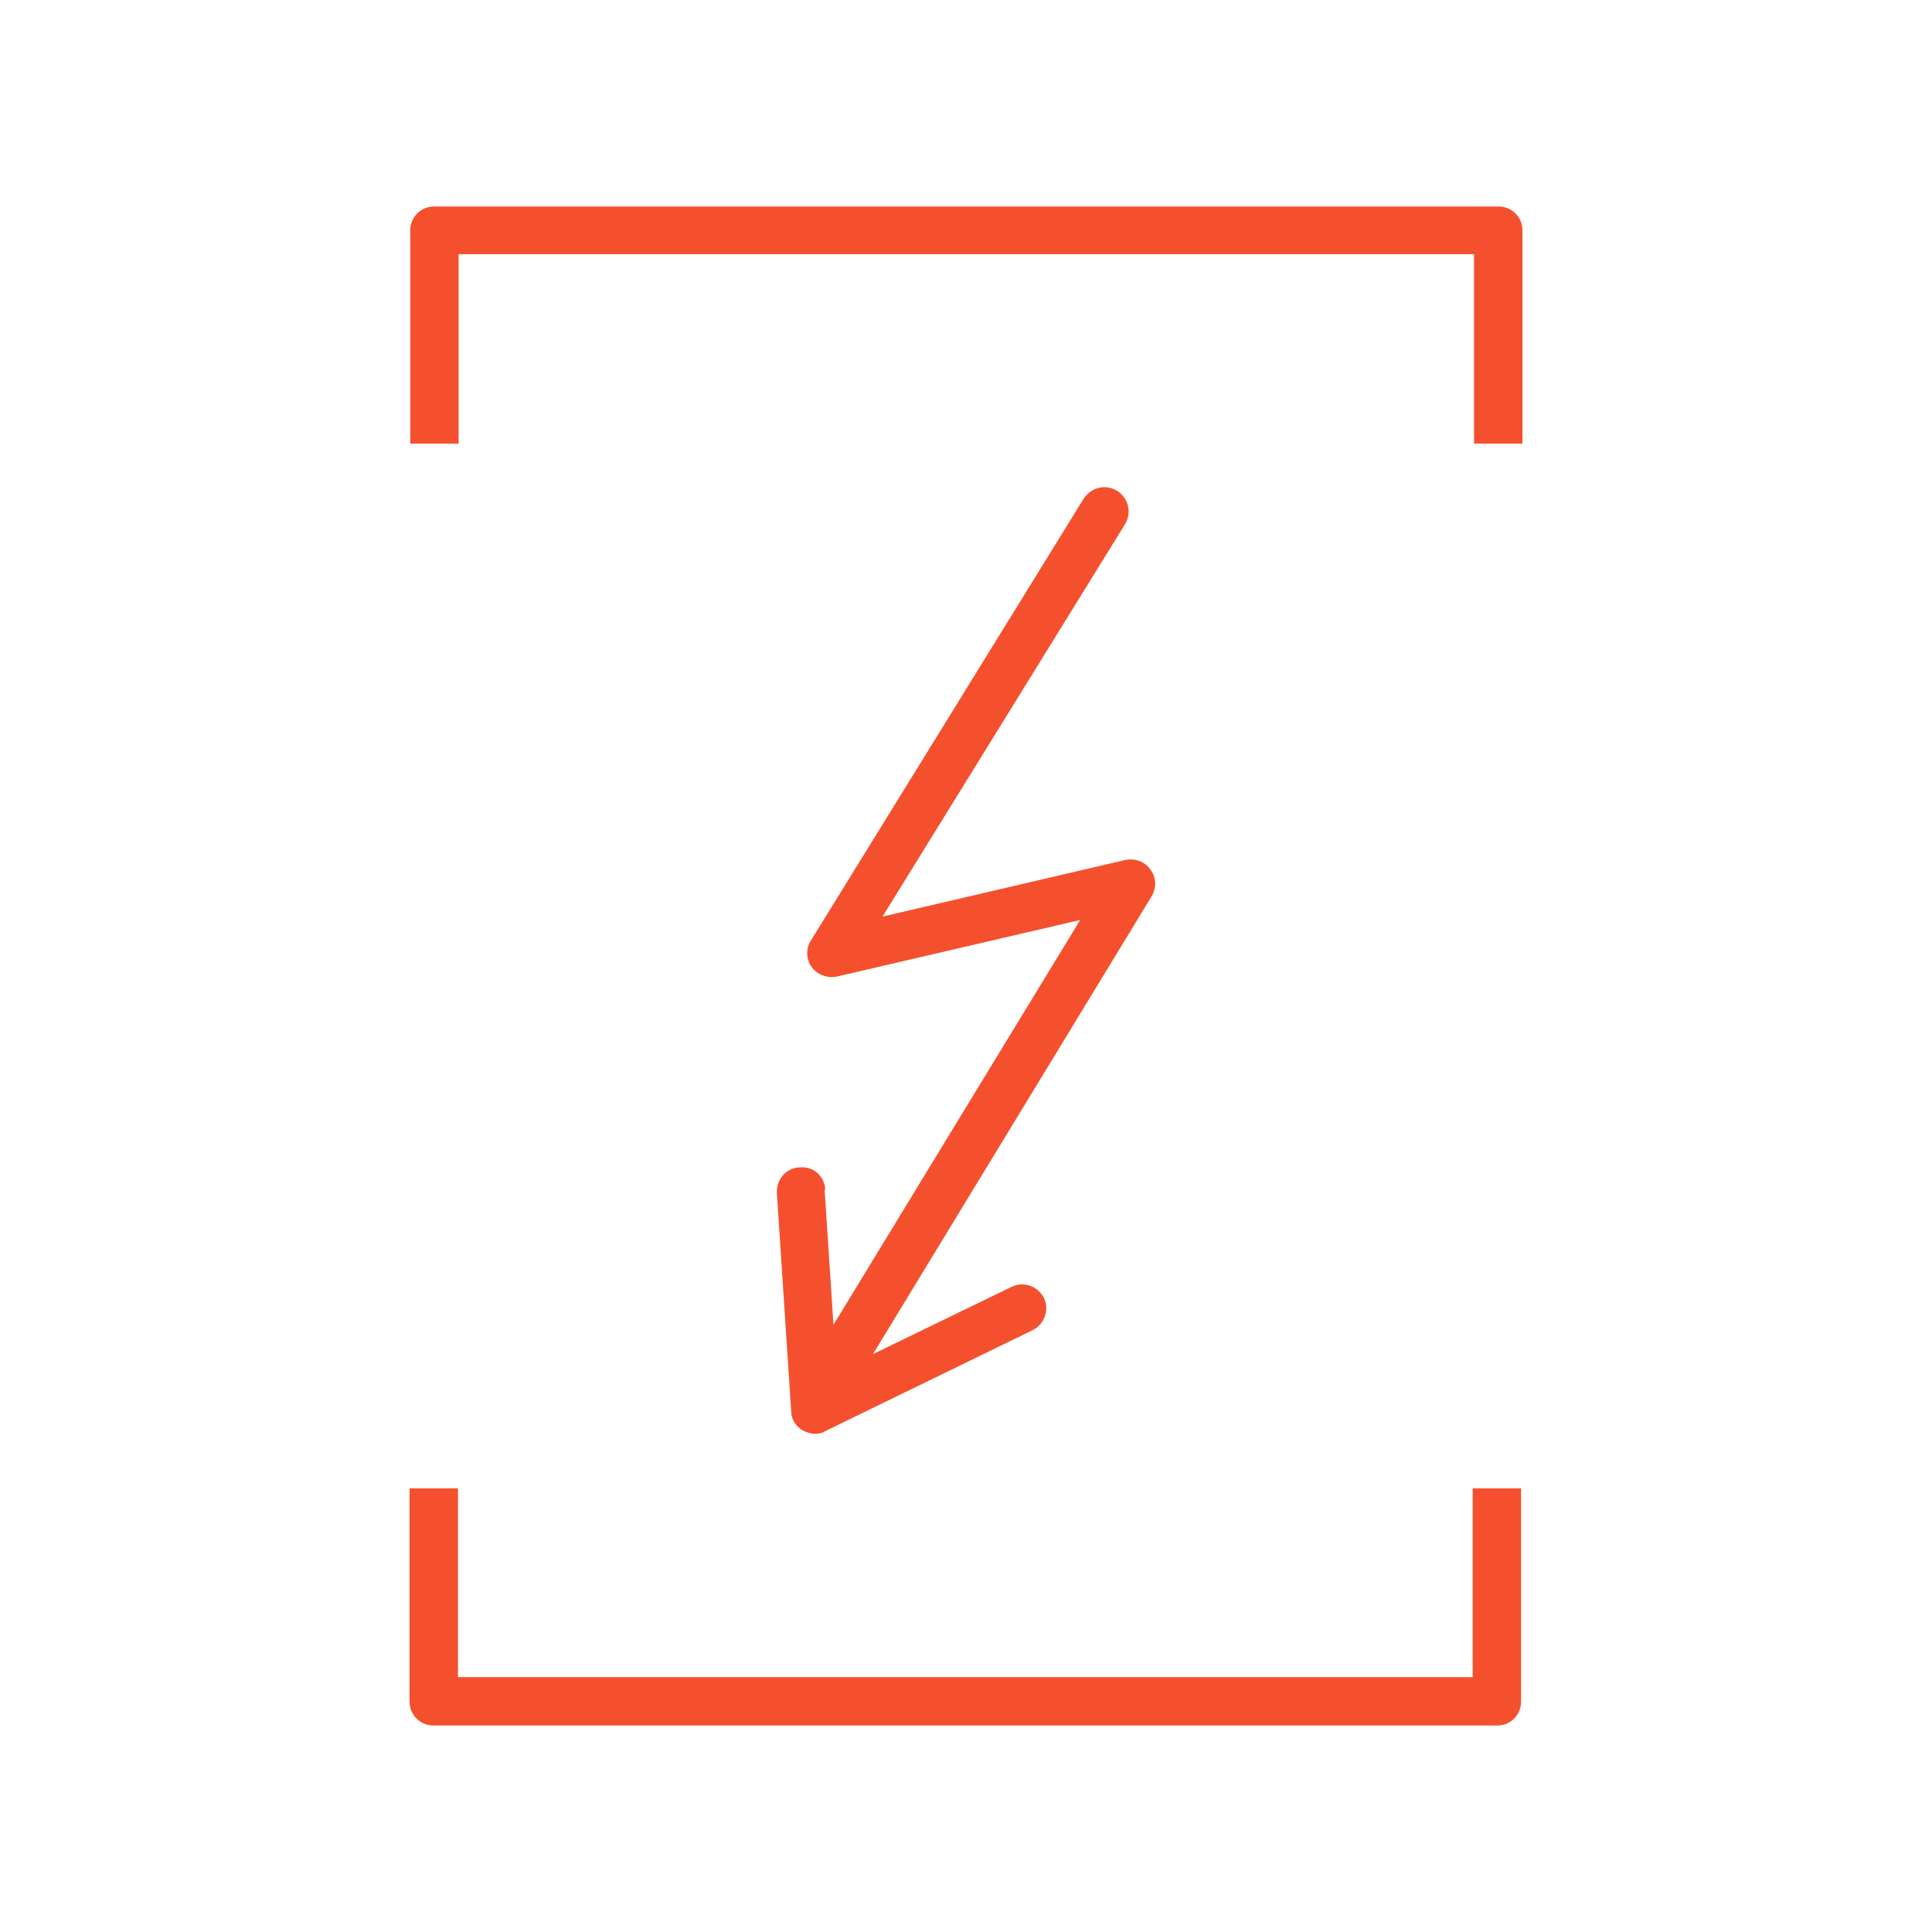
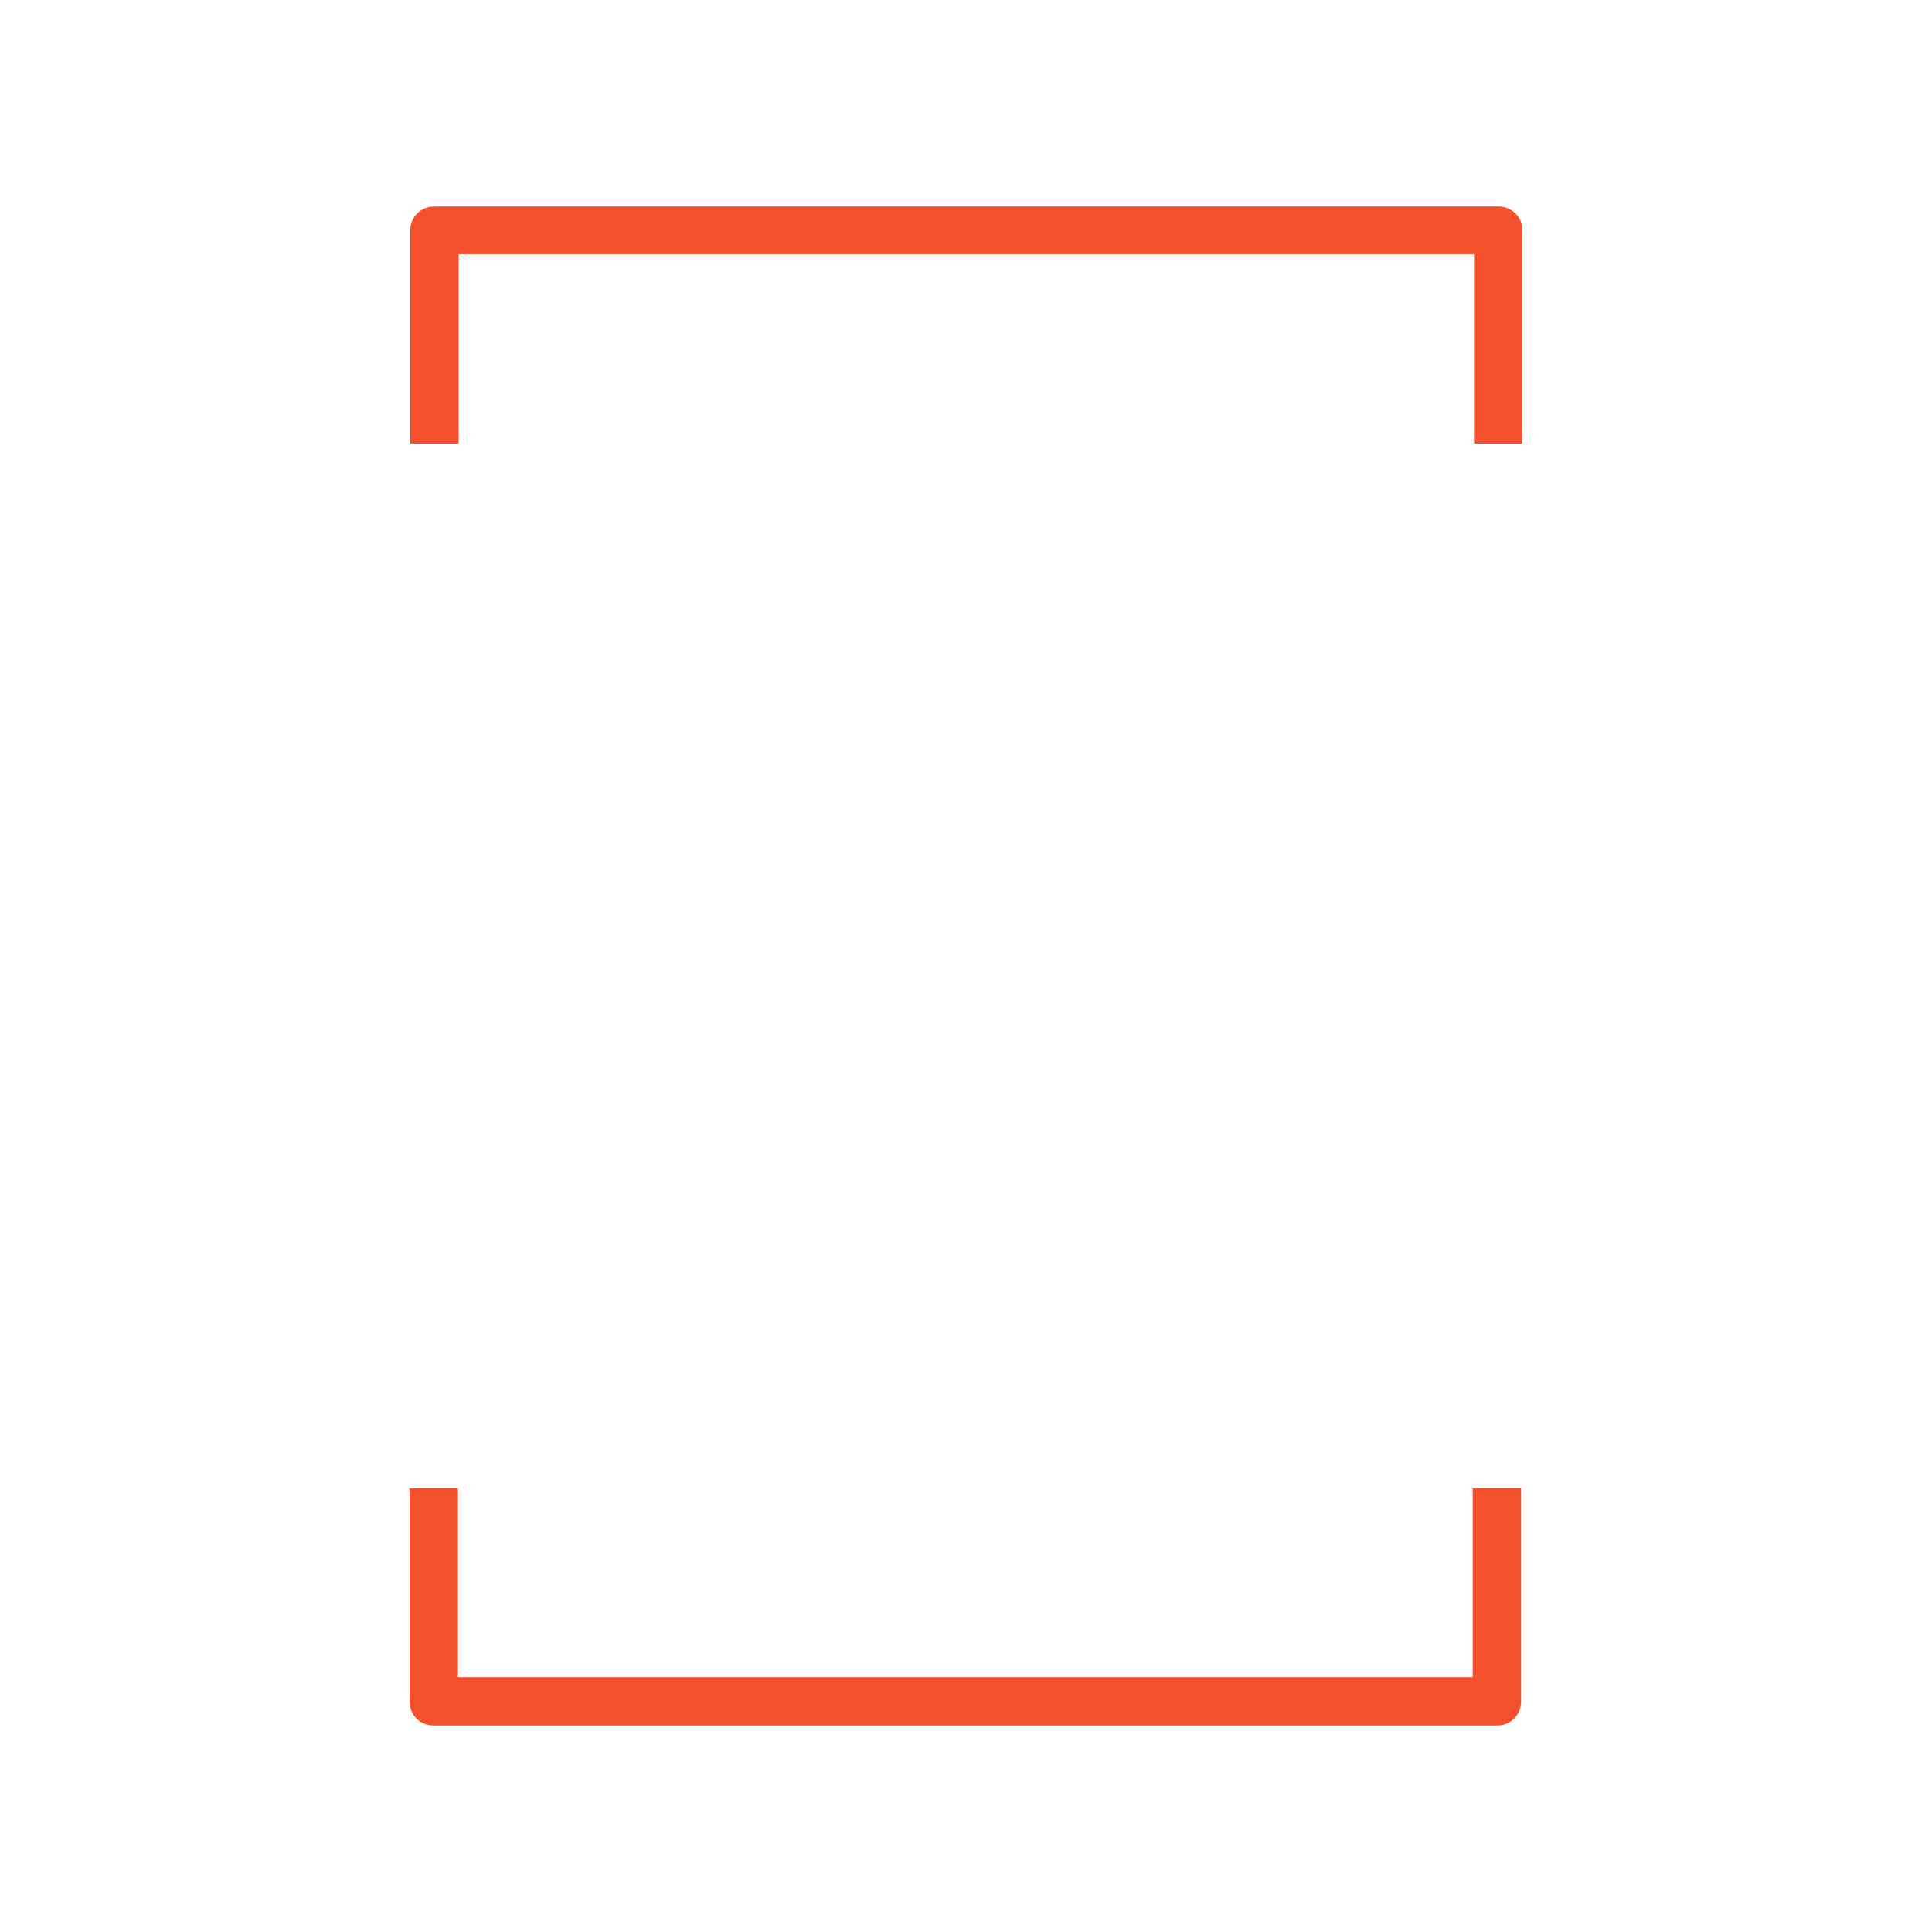
<svg xmlns="http://www.w3.org/2000/svg" id="Icons" viewBox="0 0 28.35 28.35">
  <defs>
    <style>
      .cls-1 {
        fill: #f5502e;
      }
    </style>
  </defs>
  <path class="cls-1" d="m21.98,3.03H6.37c-.2,0-.35.16-.35.35v3.13h.71v-2.78h14.9v2.78h.71v-3.13c0-.2-.16-.35-.35-.35Z" />
-   <path class="cls-1" d="m12.11,17.46c-.01-.19-.16-.35-.38-.33-.2.01-.34.18-.33.38l.21,3.2c0,.12.07.22.17.28.06.03.12.05.18.05.05,0,.11-.01.15-.04l3.04-1.48c.18-.09.25-.3.17-.47-.09-.18-.3-.25-.47-.17l-2.04.99,4.09-6.72c.07-.12.07-.28-.02-.39-.08-.12-.23-.17-.37-.14l-3.56.83,3.56-5.76c.1-.17.05-.38-.12-.49-.17-.1-.38-.05-.49.12l-4,6.48c-.08.12-.07.28.01.39s.23.17.37.14l3.57-.83-3.62,5.94-.13-1.99Z" />
  <path class="cls-1" d="m21.62,24.61H6.72v-2.77h-.71v3.13c0,.2.16.35.35.35h15.61c.2,0,.35-.16.35-.35v-3.13h-.71v2.77Z" />
</svg>